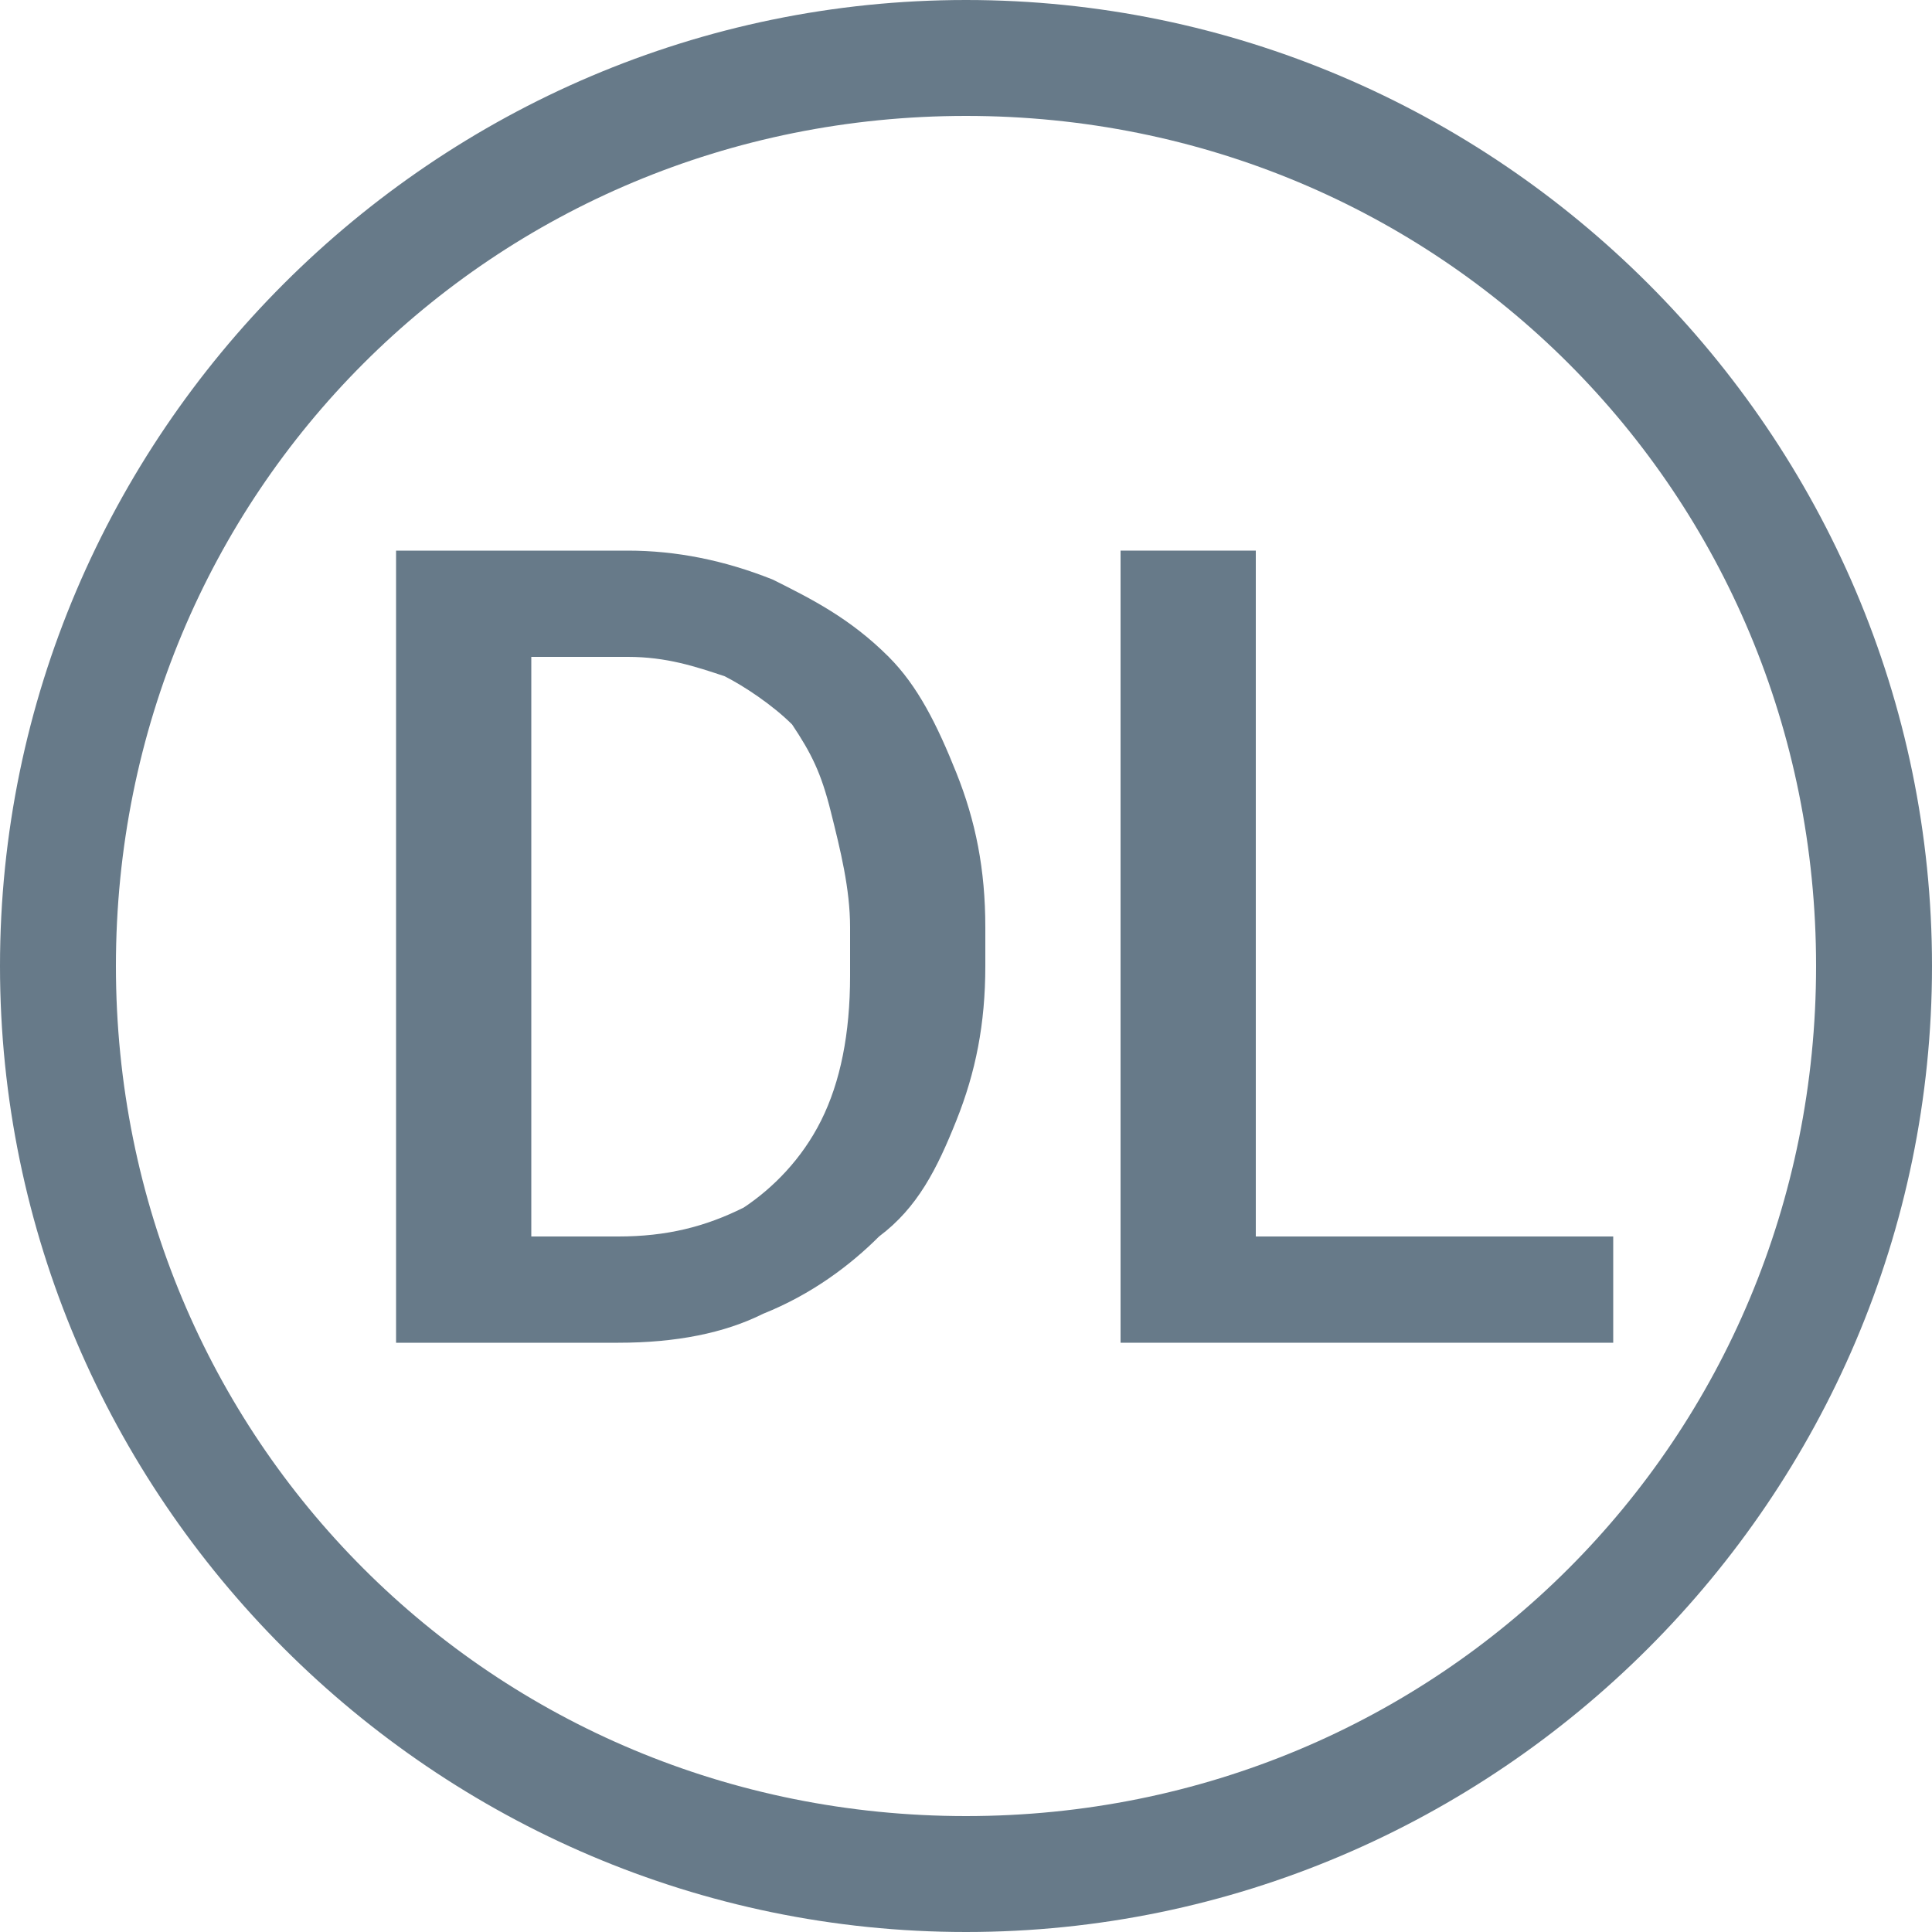
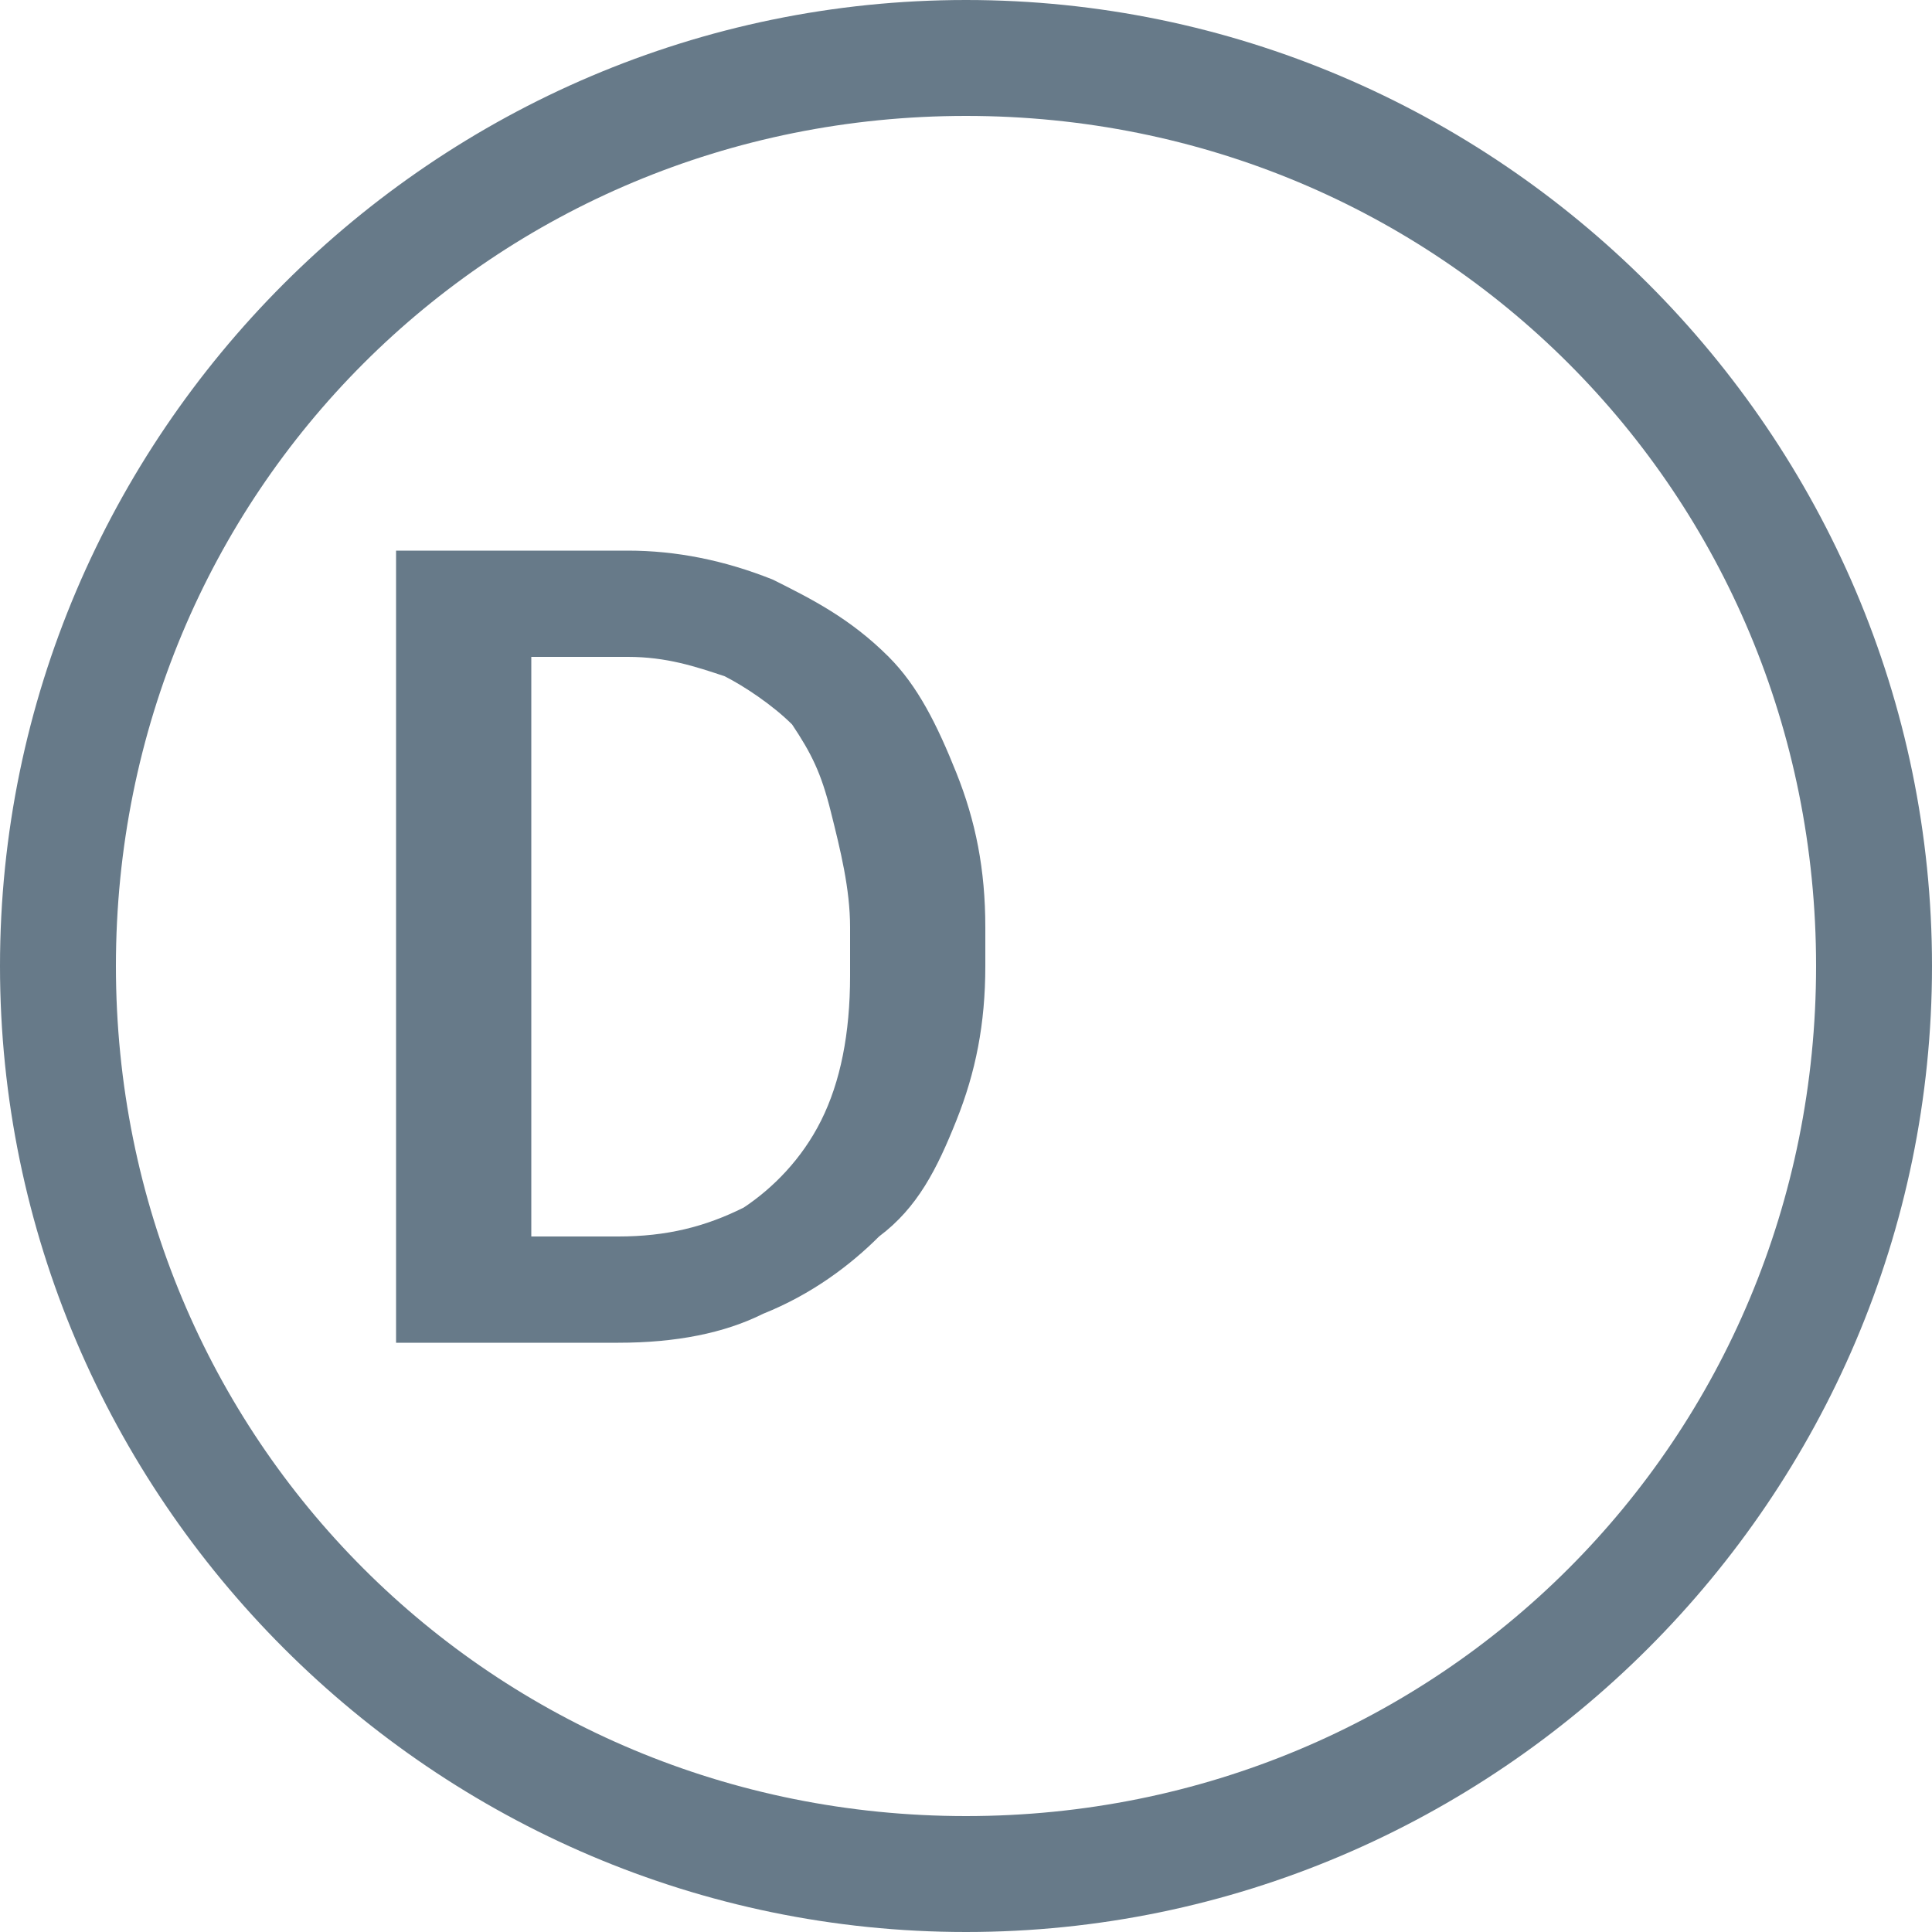
<svg xmlns="http://www.w3.org/2000/svg" version="1.1" id="Layer_1" x="0px" y="0px" viewBox="0 0 20 20" style="enable-background:new 0 0 20 20;" xml:space="preserve">
  <style type="text/css">
	.st0{fill:#677A89;}
	.st1{fill-rule:evenodd;clip-rule:evenodd;fill:#677A89;}
</style>
  <path class="st0" d="M6.4,13.9H4.7l0-1.1h1.7c0.5,0,0.9-0.1,1.3-0.3c0.3-0.2,0.6-0.5,0.8-0.9c0.2-0.4,0.3-0.9,0.3-1.5V9.6  c0-0.4-0.1-0.8-0.2-1.2C8.5,8,8.4,7.8,8.2,7.5C8,7.3,7.7,7.1,7.5,7c-0.3-0.1-0.6-0.2-1-0.2H4.7V5.7h1.8C7,5.7,7.5,5.8,8,6  c0.4,0.2,0.8,0.4,1.2,0.8C9.5,7.1,9.7,7.5,9.9,8c0.2,0.5,0.3,1,0.3,1.6V10c0,0.6-0.1,1.1-0.3,1.6c-0.2,0.5-0.4,0.9-0.8,1.2  c-0.3,0.3-0.7,0.6-1.2,0.8C7.5,13.8,7,13.9,6.4,13.9z M5.5,5.7v8.2H4.1V5.7H5.5z" />
  <path class="st1" d="M0,10C0,4.5,4.5,0,10,0c5.5,0,10,4.5,10,10c0,5.5-4.5,10-10,10C4.5,20,0,15.5,0,10z M10,1.2  c-4.9,0-8.8,3.9-8.8,8.8c0,4.9,3.9,8.8,8.8,8.8c4.9,0,8.8-3.9,8.8-8.8C18.8,5.1,14.9,1.2,10,1.2z" />
-   <path class="st0" d="M16.7,12.8v1.1h-4.1v-1.1H16.7z M13,5.7v8.2h-1.4V5.7H13z" />
</svg>